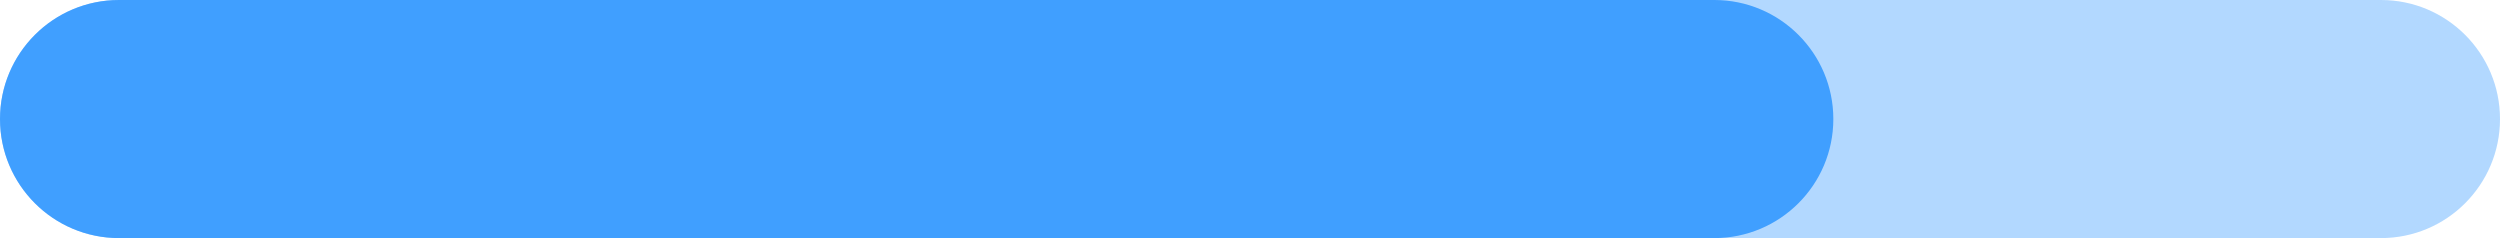
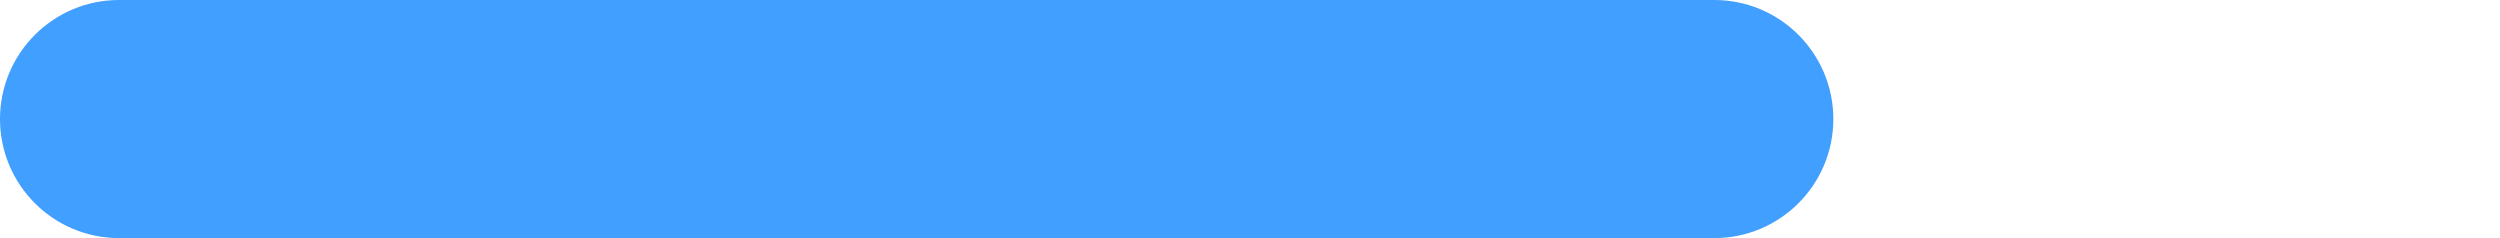
<svg xmlns="http://www.w3.org/2000/svg" width="105px" height="10px" viewBox="0 0 105 10" version="1.1">
  <title>Page 1</title>
  <desc>Created with Sketch.</desc>
  <g id="Page-1" stroke="none" stroke-width="1" fill="none" fill-rule="evenodd">
-     <path d="M5,0 L100,0 C102.761,-5.07265313e-16 105,2.239 105,5 C105,7.761 102.761,10 100,10 L5,10 C2.239,10 3.38176876e-16,7.761 0,5 C-3.38176876e-16,2.239 2.239,5.07265313e-16 5,0 Z" id="Rectangle" fill-opacity="0.4" fill="#409FFF" transform="translate(52.5, 5) scale(1, -1) translate(-52.5, -5) " />
    <path d="M5,0 L72,0 C74.761,-5.07265313e-16 77,2.239 77,5 C77,7.761 74.761,10 72,10 L5,10 C2.239,10 3.38176876e-16,7.761 0,5 C-3.38176876e-16,2.239 2.239,1.39544373e-15 5,0 Z" id="Rectangle" fill="#409FFF" transform="translate(38.5, 5) scale(1, -1) translate(-38.5, -5) " />
  </g>
</svg>